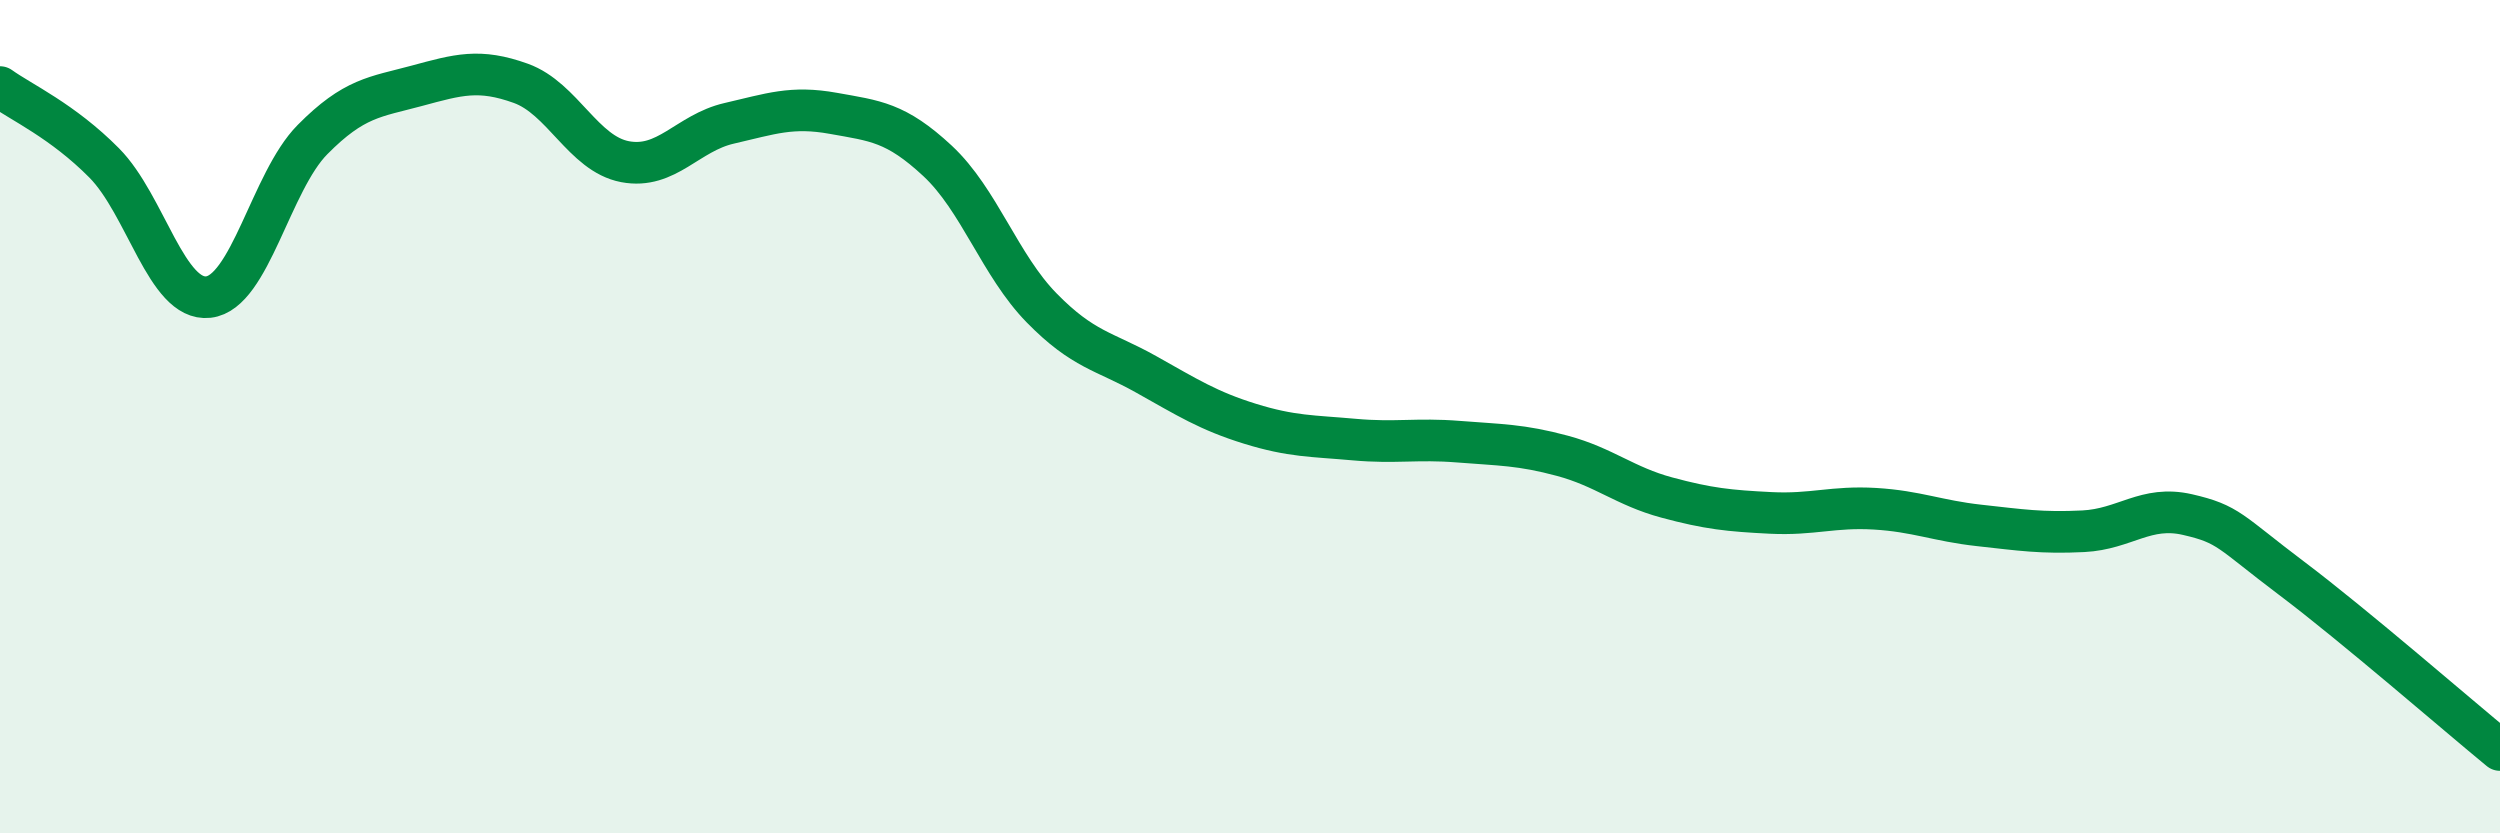
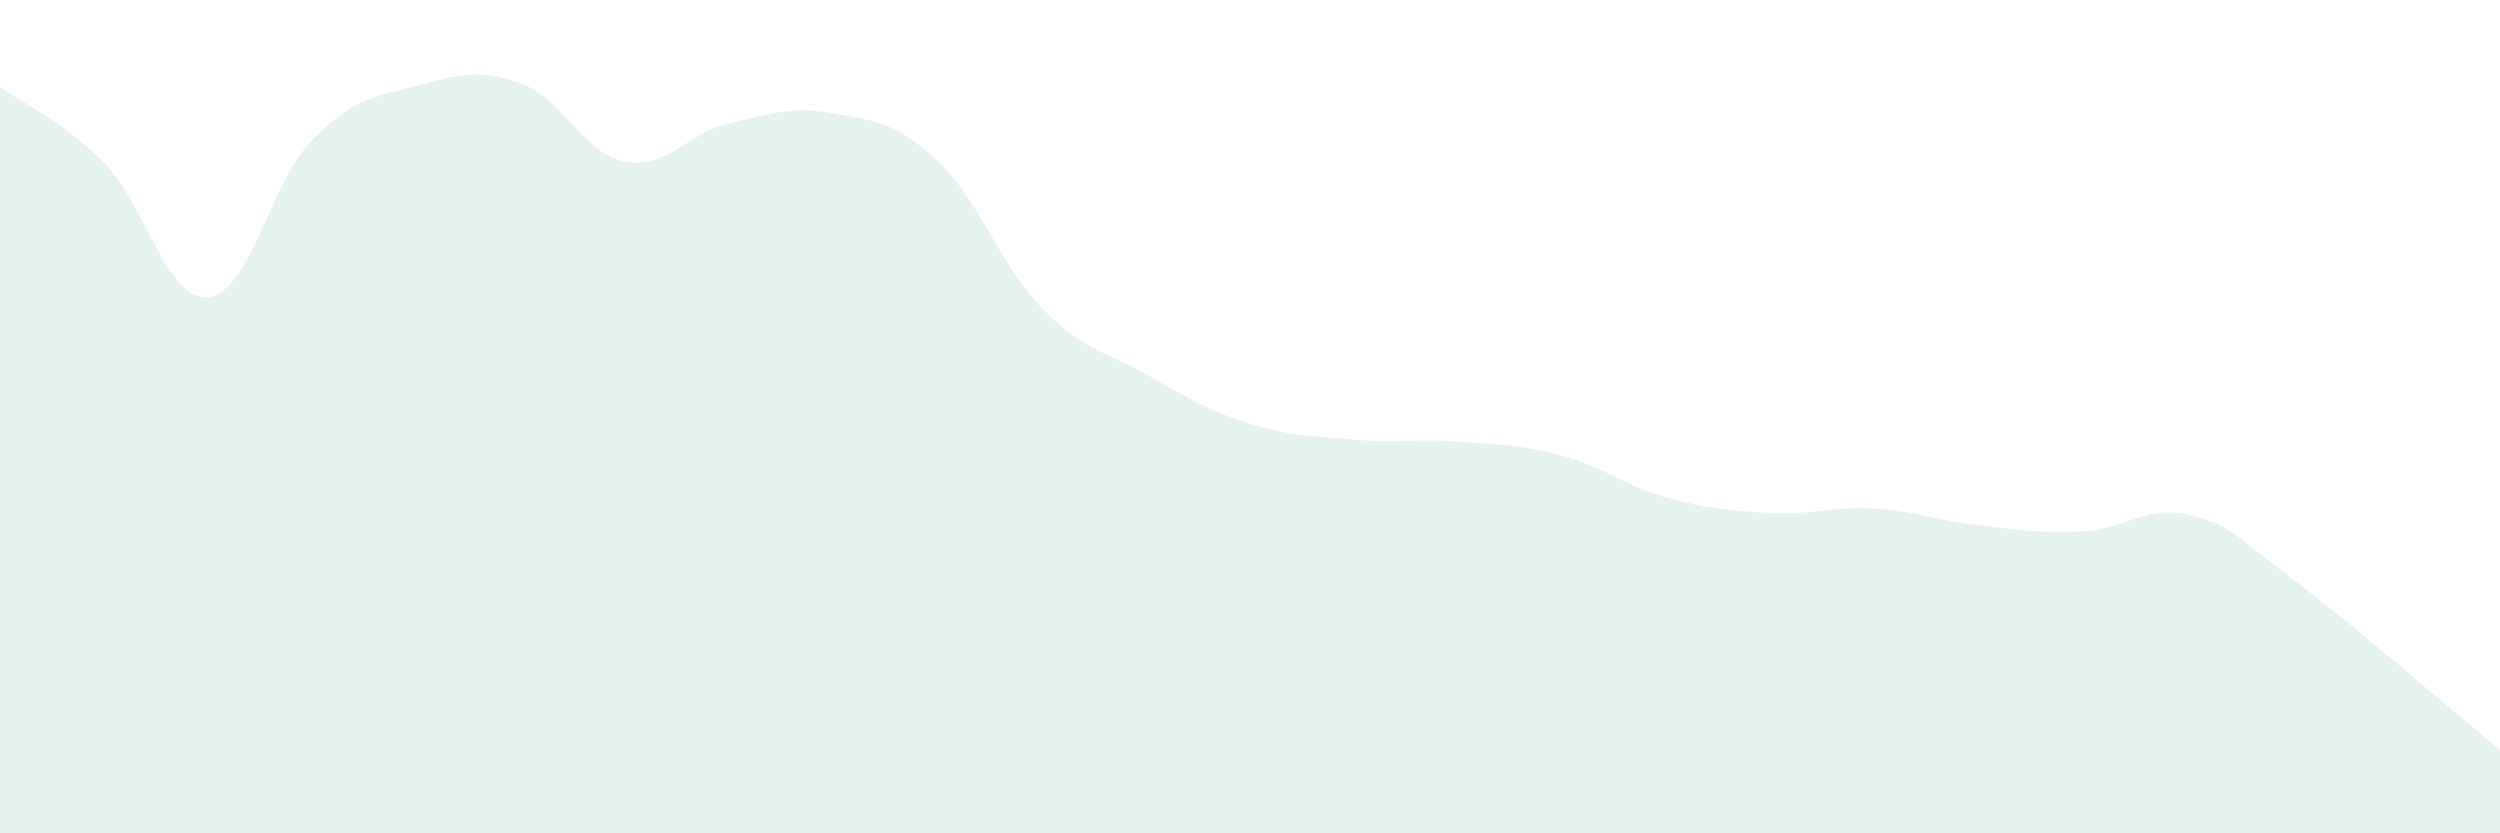
<svg xmlns="http://www.w3.org/2000/svg" width="60" height="20" viewBox="0 0 60 20">
  <path d="M 0,2.09 C 0.5,2.45 1.5,2.9 2.5,3.91 C 3.5,4.92 4,7.24 5,7.13 C 6,7.02 6.5,4.36 7.5,3.35 C 8.5,2.34 9,2.33 10,2.06 C 11,1.79 11.5,1.64 12.5,2 C 13.5,2.36 14,3.69 15,3.88 C 16,4.07 16.5,3.19 17.5,2.96 C 18.5,2.73 19,2.54 20,2.72 C 21,2.9 21.5,2.93 22.5,3.86 C 23.5,4.79 24,6.37 25,7.39 C 26,8.41 26.5,8.42 27.5,8.98 C 28.5,9.54 29,9.86 30,10.17 C 31,10.48 31.5,10.46 32.5,10.55 C 33.5,10.64 34,10.52 35,10.6 C 36,10.68 36.5,10.67 37.5,10.94 C 38.5,11.21 39,11.67 40,11.94 C 41,12.21 41.5,12.26 42.5,12.31 C 43.5,12.36 44,12.15 45,12.21 C 46,12.27 46.5,12.5 47.5,12.61 C 48.5,12.72 49,12.8 50,12.75 C 51,12.7 51.5,12.12 52.5,12.35 C 53.5,12.58 53.5,12.75 55,13.88 C 56.5,15.01 59,17.18 60,18L60 20L0 20Z" fill="#008740" opacity="0.1" stroke-linecap="round" stroke-linejoin="round" />
-   <path d="M 0,2.09 C 0.5,2.45 1.5,2.9 2.5,3.91 C 3.5,4.92 4,7.24 5,7.13 C 6,7.02 6.5,4.36 7.5,3.35 C 8.5,2.34 9,2.33 10,2.06 C 11,1.79 11.5,1.64 12.5,2 C 13.5,2.36 14,3.69 15,3.88 C 16,4.07 16.5,3.19 17.5,2.96 C 18.5,2.73 19,2.54 20,2.72 C 21,2.9 21.5,2.93 22.5,3.86 C 23.5,4.79 24,6.37 25,7.39 C 26,8.41 26.5,8.42 27.5,8.98 C 28.5,9.54 29,9.86 30,10.17 C 31,10.48 31.5,10.46 32.5,10.55 C 33.5,10.64 34,10.52 35,10.6 C 36,10.68 36.5,10.67 37.5,10.94 C 38.5,11.21 39,11.67 40,11.94 C 41,12.21 41.5,12.26 42.5,12.31 C 43.5,12.36 44,12.15 45,12.21 C 46,12.27 46.5,12.5 47.5,12.61 C 48.5,12.72 49,12.8 50,12.75 C 51,12.7 51.5,12.12 52.5,12.35 C 53.5,12.58 53.5,12.75 55,13.88 C 56.5,15.01 59,17.18 60,18" stroke="#008740" stroke-width="1" fill="none" stroke-linecap="round" stroke-linejoin="round" />
</svg>